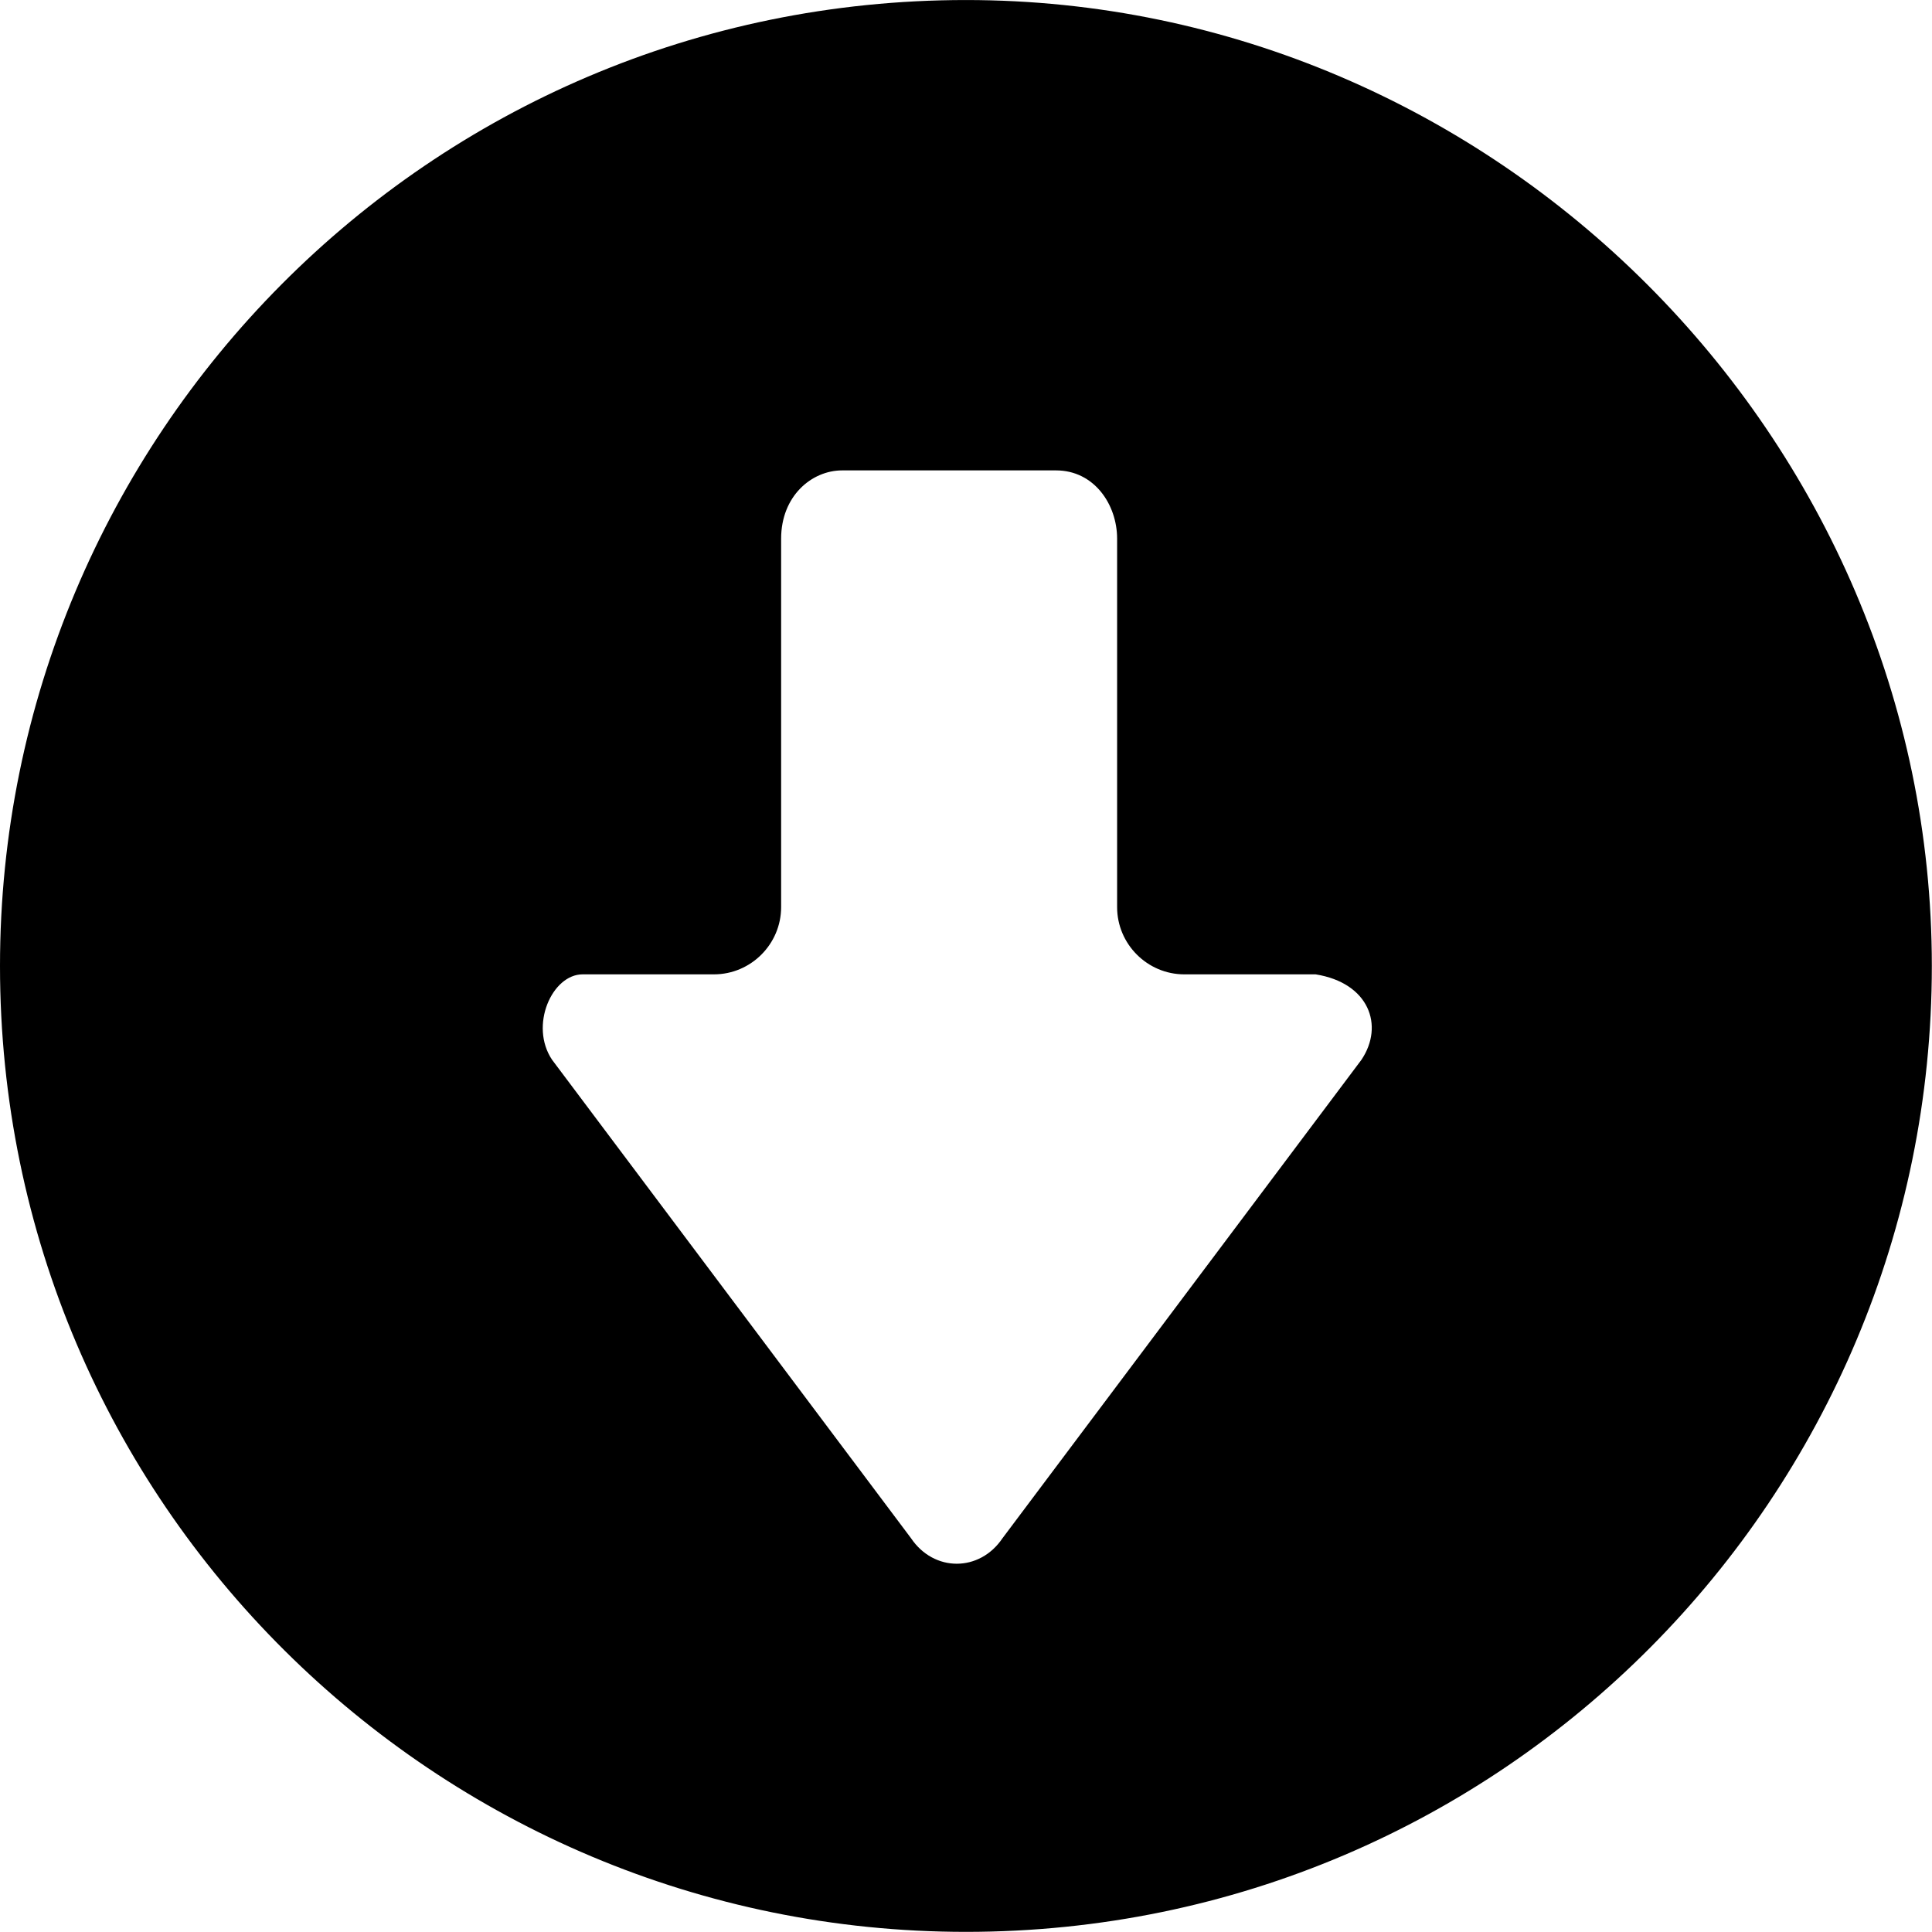
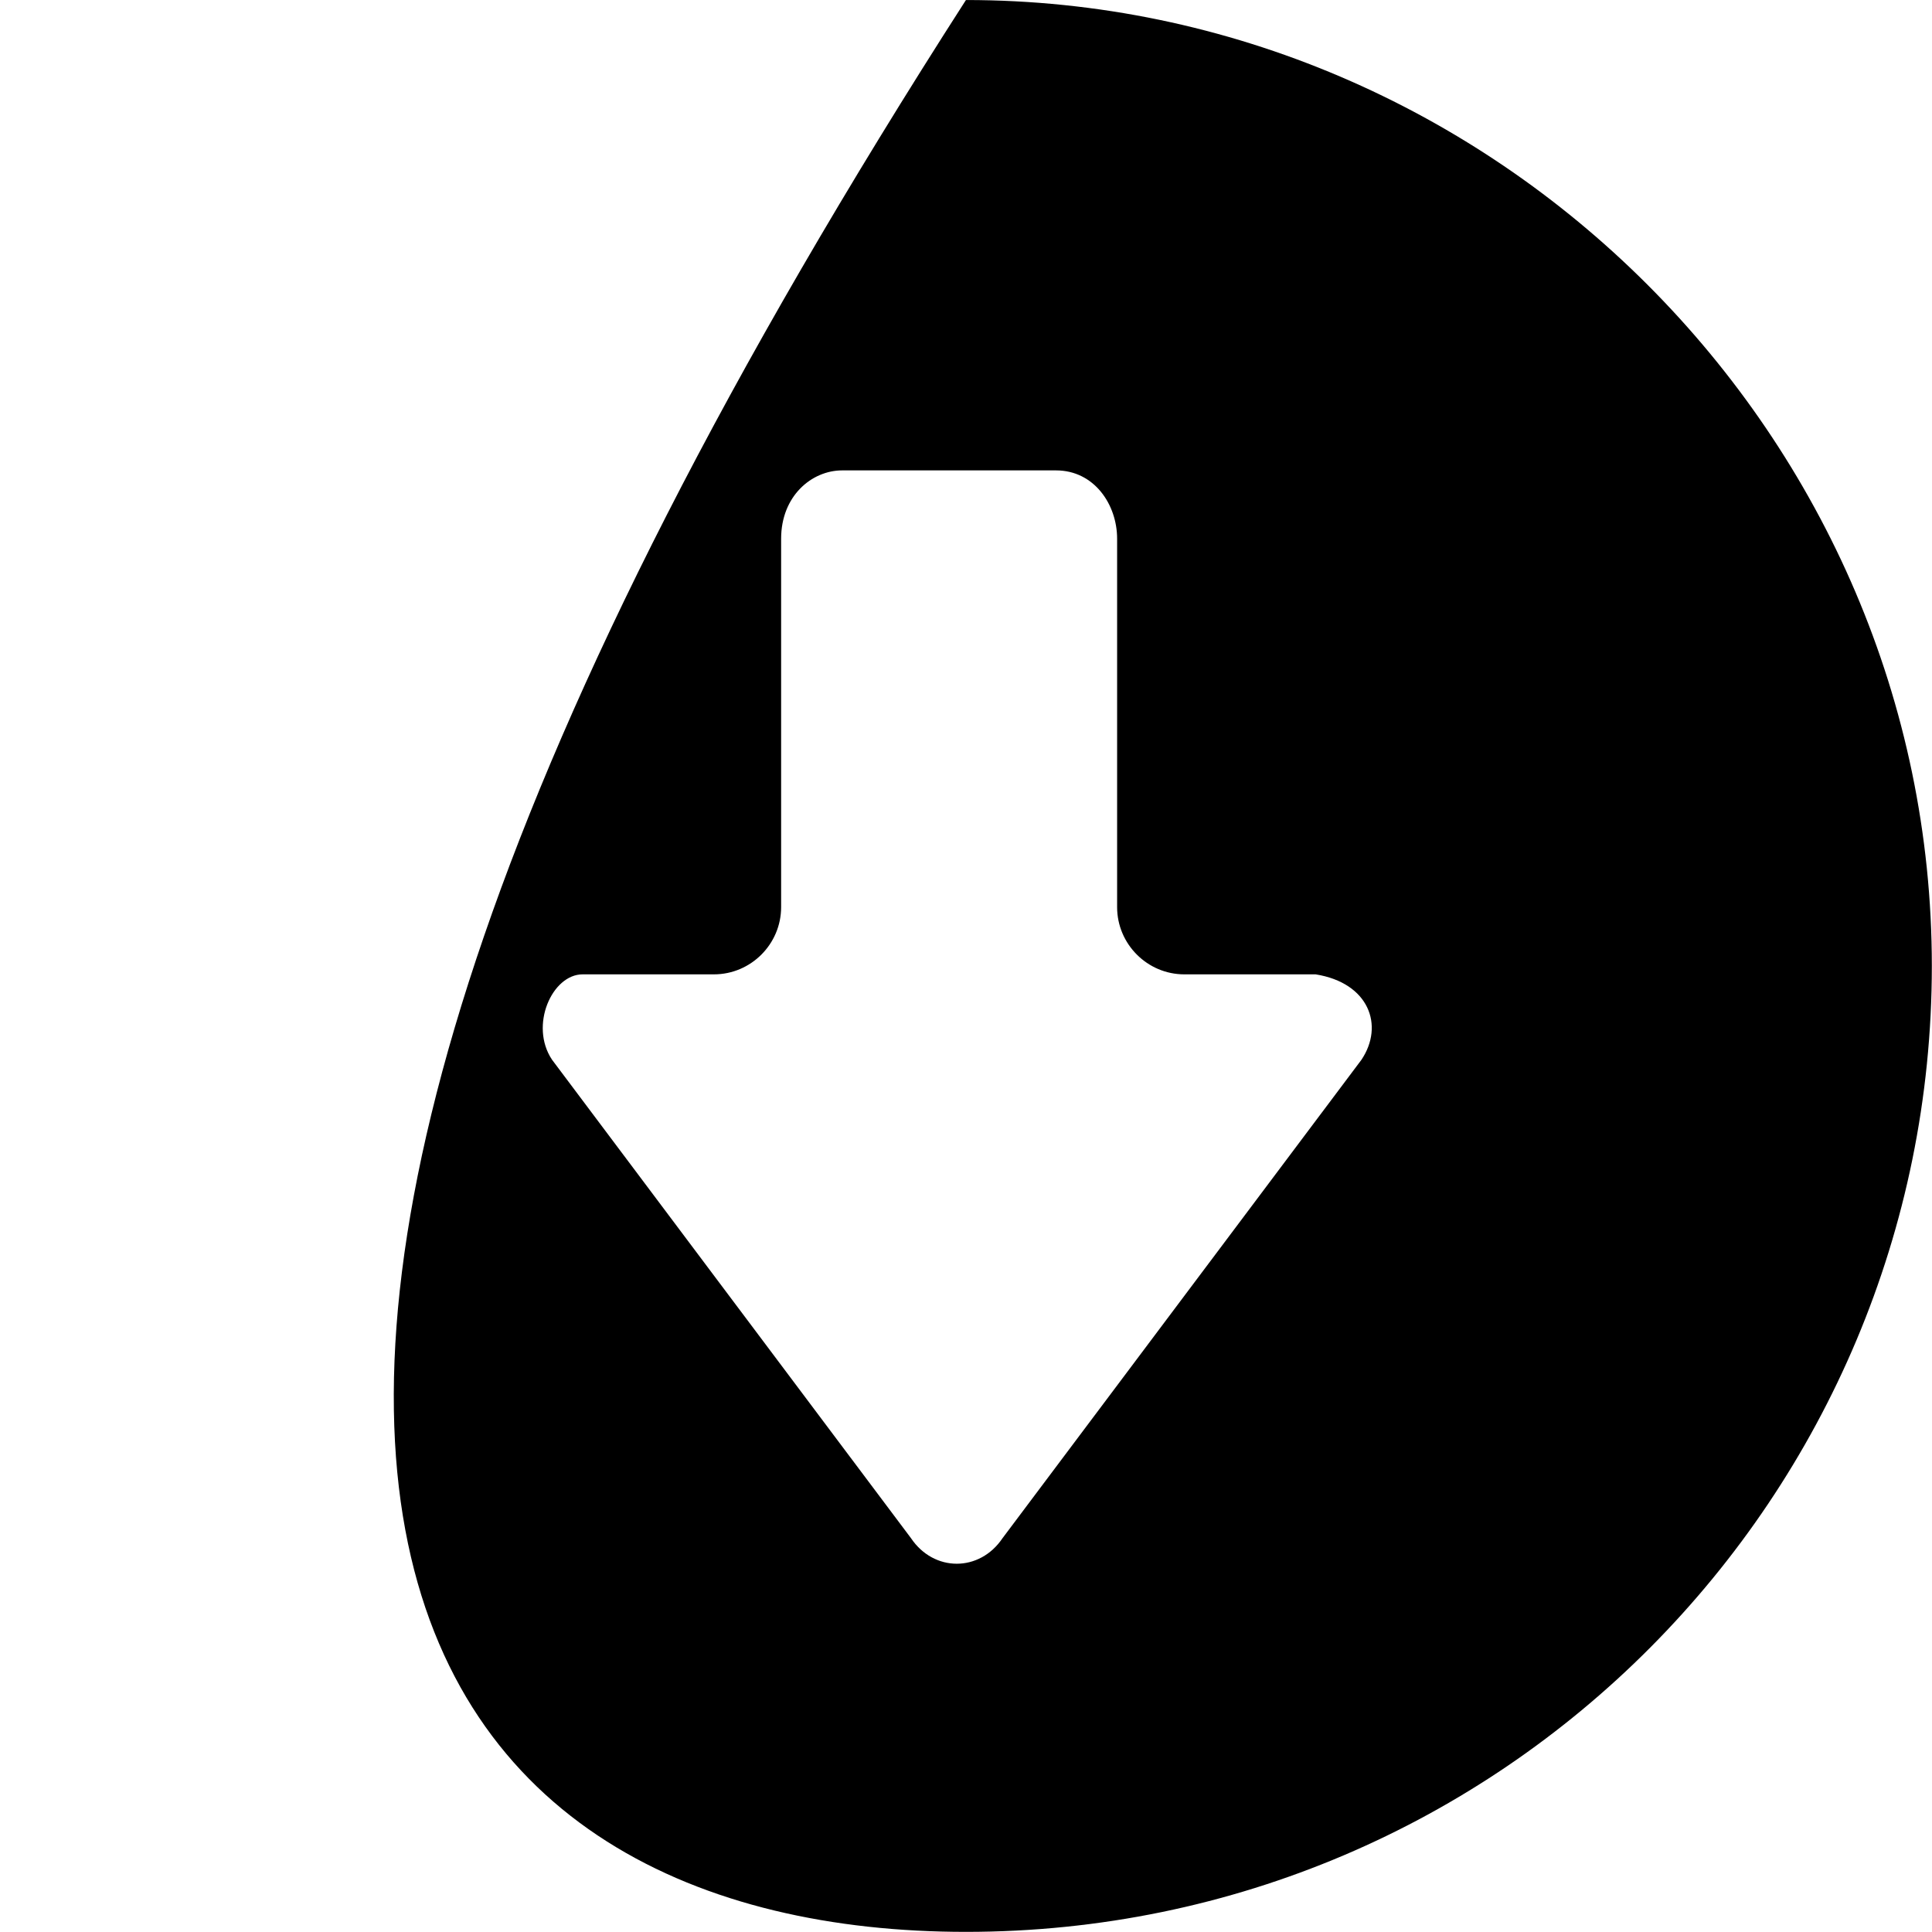
<svg xmlns="http://www.w3.org/2000/svg" fill="#000000" height="274.3" preserveAspectRatio="xMidYMid meet" version="1" viewBox="0.0 0.0 274.3 274.3" width="274.3" zoomAndPan="magnify">
  <g id="change1_1">
-     <path d="M 193.297 150.461 L 142.344 218.375 C 139.09 223.227 132.586 223.227 129.332 218.375 L 78.379 150.461 C 75.129 145.609 78.379 138.336 82.719 138.336 L 101.363 138.336 C 106.609 138.336 110.902 134.039 110.902 128.793 L 110.902 76.484 C 110.902 70.422 115.238 66.785 119.574 66.785 L 149.93 66.785 C 155.352 66.785 158.605 71.633 158.605 76.484 L 158.605 128.793 C 158.605 134.039 162.898 138.336 168.145 138.336 L 186.789 138.336 C 194.379 139.547 196.551 145.609 193.297 150.461 Z M 137.141 0.004 C 60.816 0.004 0 62.016 0 137.141 C 0 213.461 62.012 274.281 137.141 274.281 C 213.461 274.281 274.277 212.27 274.277 137.141 C 274.277 62.012 212.266 0.004 137.141 0.004" fill="#000000" />
+     <path d="M 193.297 150.461 L 142.344 218.375 C 139.09 223.227 132.586 223.227 129.332 218.375 L 78.379 150.461 C 75.129 145.609 78.379 138.336 82.719 138.336 L 101.363 138.336 C 106.609 138.336 110.902 134.039 110.902 128.793 L 110.902 76.484 C 110.902 70.422 115.238 66.785 119.574 66.785 L 149.93 66.785 C 155.352 66.785 158.605 71.633 158.605 76.484 L 158.605 128.793 C 158.605 134.039 162.898 138.336 168.145 138.336 L 186.789 138.336 C 194.379 139.547 196.551 145.609 193.297 150.461 Z M 137.141 0.004 C 0 213.461 62.012 274.281 137.141 274.281 C 213.461 274.281 274.277 212.27 274.277 137.141 C 274.277 62.012 212.266 0.004 137.141 0.004" fill="#000000" />
  </g>
</svg>